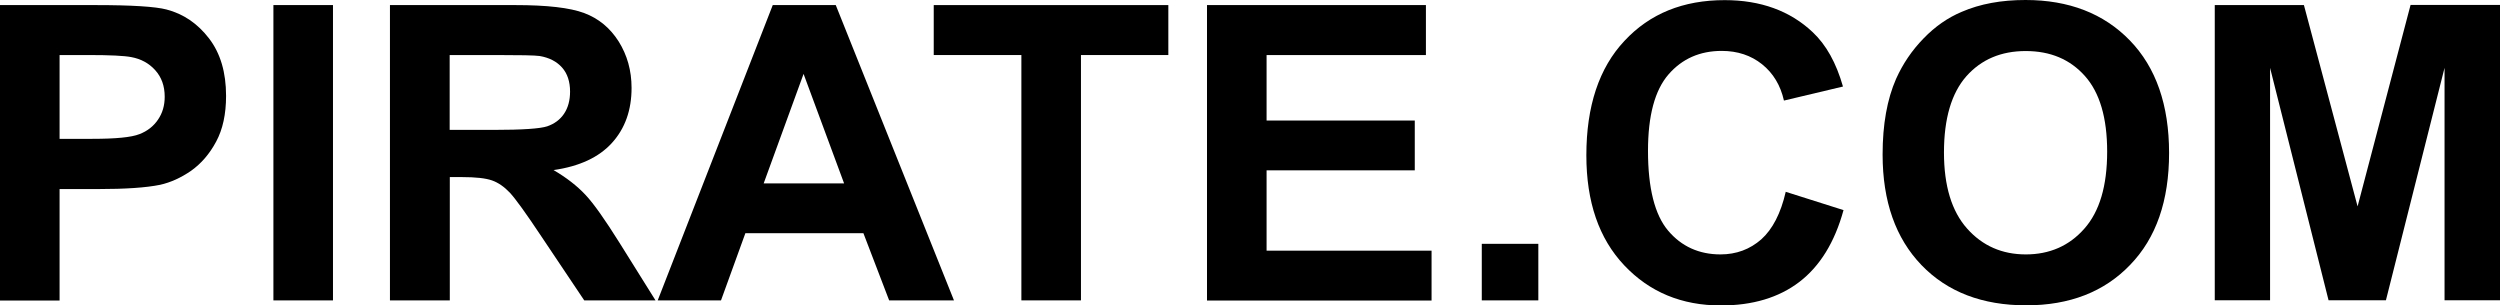
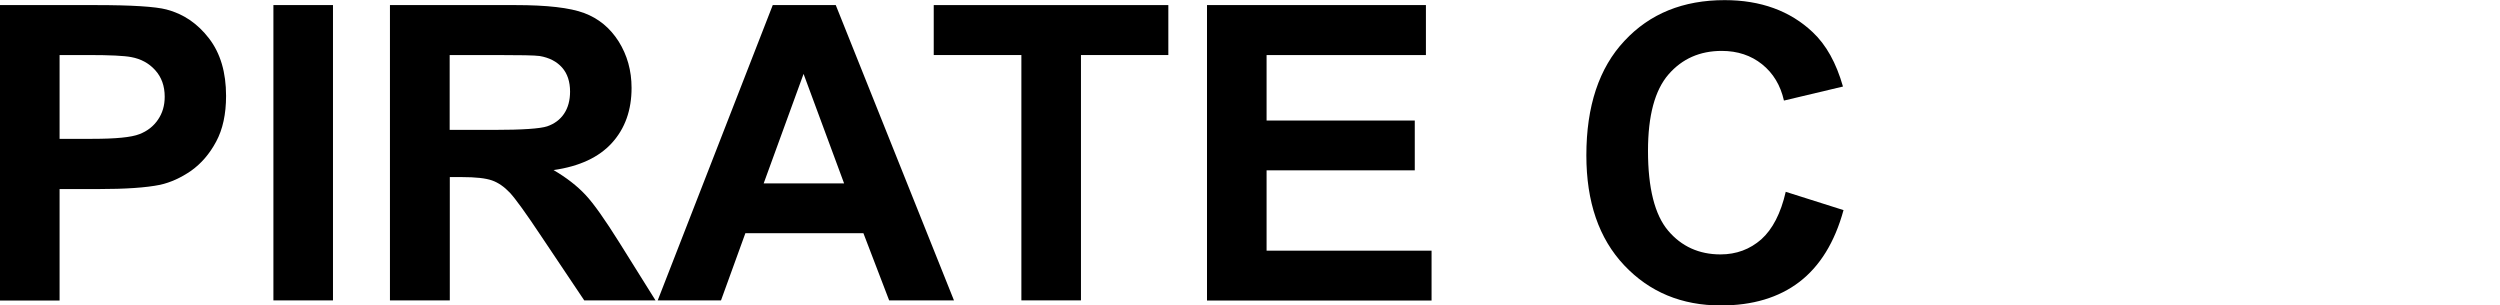
<svg xmlns="http://www.w3.org/2000/svg" version="1.1" id="Layer_1" x="0px" y="0px" viewBox="0 0 181.69 22.19" style="enable-background:new 0 0 181.69 22.19;" xml:space="preserve">
  <g>
    <path d="M0,21.83V0.37h6.95c2.63,0,4.35,0.11,5.15,0.32c1.23,0.32,2.26,1.02,3.09,2.1c0.83,1.08,1.24,2.47,1.24,4.18   c0,1.32-0.24,2.43-0.72,3.32c-0.48,0.9-1.09,1.6-1.82,2.12c-0.74,0.51-1.49,0.85-2.25,1.02c-1.03,0.21-2.53,0.31-4.49,0.31H4.33   v8.1H0z M4.33,4v6.09H6.7c1.71,0,2.85-0.11,3.43-0.34c0.58-0.22,1.03-0.58,1.35-1.05c0.33-0.48,0.49-1.03,0.49-1.67   c0-0.78-0.23-1.42-0.69-1.93s-1.04-0.82-1.74-0.95C9.03,4.05,7.99,4,6.43,4H4.33z" />
    <path d="M19.87,21.83V0.37h4.33v21.46H19.87z" />
    <path d="M28.34,21.83V0.37h9.12c2.29,0,3.96,0.19,5,0.58c1.04,0.39,1.87,1.07,2.5,2.06c0.62,0.99,0.94,2.11,0.94,3.38   c0,1.61-0.47,2.94-1.42,3.99c-0.95,1.05-2.36,1.71-4.25,1.98c0.94,0.55,1.71,1.15,2.32,1.8c0.61,0.65,1.43,1.82,2.47,3.48   l2.62,4.19h-5.18l-3.13-4.67c-1.11-1.67-1.87-2.72-2.28-3.16c-0.41-0.43-0.84-0.73-1.3-0.89c-0.46-0.16-1.19-0.24-2.18-0.24h-0.88   v8.96H28.34z M32.67,9.44h3.21c2.08,0,3.38-0.09,3.89-0.26C40.29,9,40.7,8.7,40.99,8.27s0.44-0.97,0.44-1.61   c0-0.72-0.19-1.31-0.58-1.75c-0.39-0.44-0.93-0.72-1.63-0.84C38.87,4.02,37.81,4,36.06,4h-3.38V9.44z" />
    <path d="M69.33,21.83h-4.71l-1.87-4.88h-8.58l-1.77,4.88h-4.6l8.36-21.46h4.58L69.33,21.83z M61.35,13.34L58.4,5.37l-2.9,7.96   H61.35z" />
    <path d="M74.23,21.83V4h-6.37V0.37h17.05V4h-6.35v17.83H74.23z" />
    <path d="M87.72,21.83V0.37h15.91V4H92.05v4.76h10.77v3.62H92.05v5.84h11.99v3.62H87.72z" />
-     <path d="M107.69,21.83v-4.11h4.11v4.11H107.69z" />
+     <path d="M107.69,21.83v-4.11h4.11H107.69z" />
    <path d="M129.78,13.94l4.2,1.33c-0.64,2.34-1.72,4.08-3.21,5.22s-3.4,1.71-5.7,1.71c-2.85,0-5.19-0.97-7.03-2.92   s-2.75-4.61-2.75-7.99c0-3.57,0.92-6.35,2.77-8.32c1.84-1.98,4.27-2.96,7.28-2.96c2.62,0,4.76,0.78,6.4,2.33   c0.98,0.92,1.71,2.23,2.2,3.95l-4.29,1.02c-0.25-1.11-0.78-1.99-1.59-2.64c-0.8-0.64-1.78-0.97-2.93-0.97   c-1.59,0-2.88,0.57-3.87,1.71c-0.99,1.14-1.49,2.99-1.49,5.55c0,2.71,0.49,4.65,1.46,5.8s2.25,1.73,3.81,1.73   c1.15,0,2.14-0.37,2.97-1.1C128.82,16.66,129.42,15.51,129.78,13.94z" />
-     <path d="M136.82,11.23c0-2.19,0.33-4.02,0.98-5.5c0.49-1.09,1.15-2.07,2-2.94c0.84-0.87,1.77-1.51,2.77-1.93   C143.91,0.28,145.45,0,147.2,0c3.16,0,5.69,0.98,7.59,2.94c1.9,1.96,2.85,4.69,2.85,8.18c0,3.47-0.94,6.18-2.83,8.13   c-1.88,1.96-4.4,2.94-7.55,2.94c-3.19,0-5.73-0.97-7.61-2.92S136.82,14.64,136.82,11.23z M141.28,11.08c0,2.43,0.56,4.27,1.68,5.53   s2.55,1.88,4.27,1.88s3.15-0.62,4.25-1.87c1.11-1.25,1.66-3.11,1.66-5.6c0-2.46-0.54-4.29-1.62-5.5c-1.08-1.21-2.51-1.81-4.3-1.81   s-3.23,0.61-4.32,1.84C141.83,6.77,141.28,8.61,141.28,11.08z" />
-     <path d="M160.96,21.83V0.37h6.48L171.34,15l3.85-14.64h6.5v21.46h-4.03V4.93l-4.26,16.89h-4.17l-4.25-16.89v16.89H160.96z" />
  </g>
</svg>